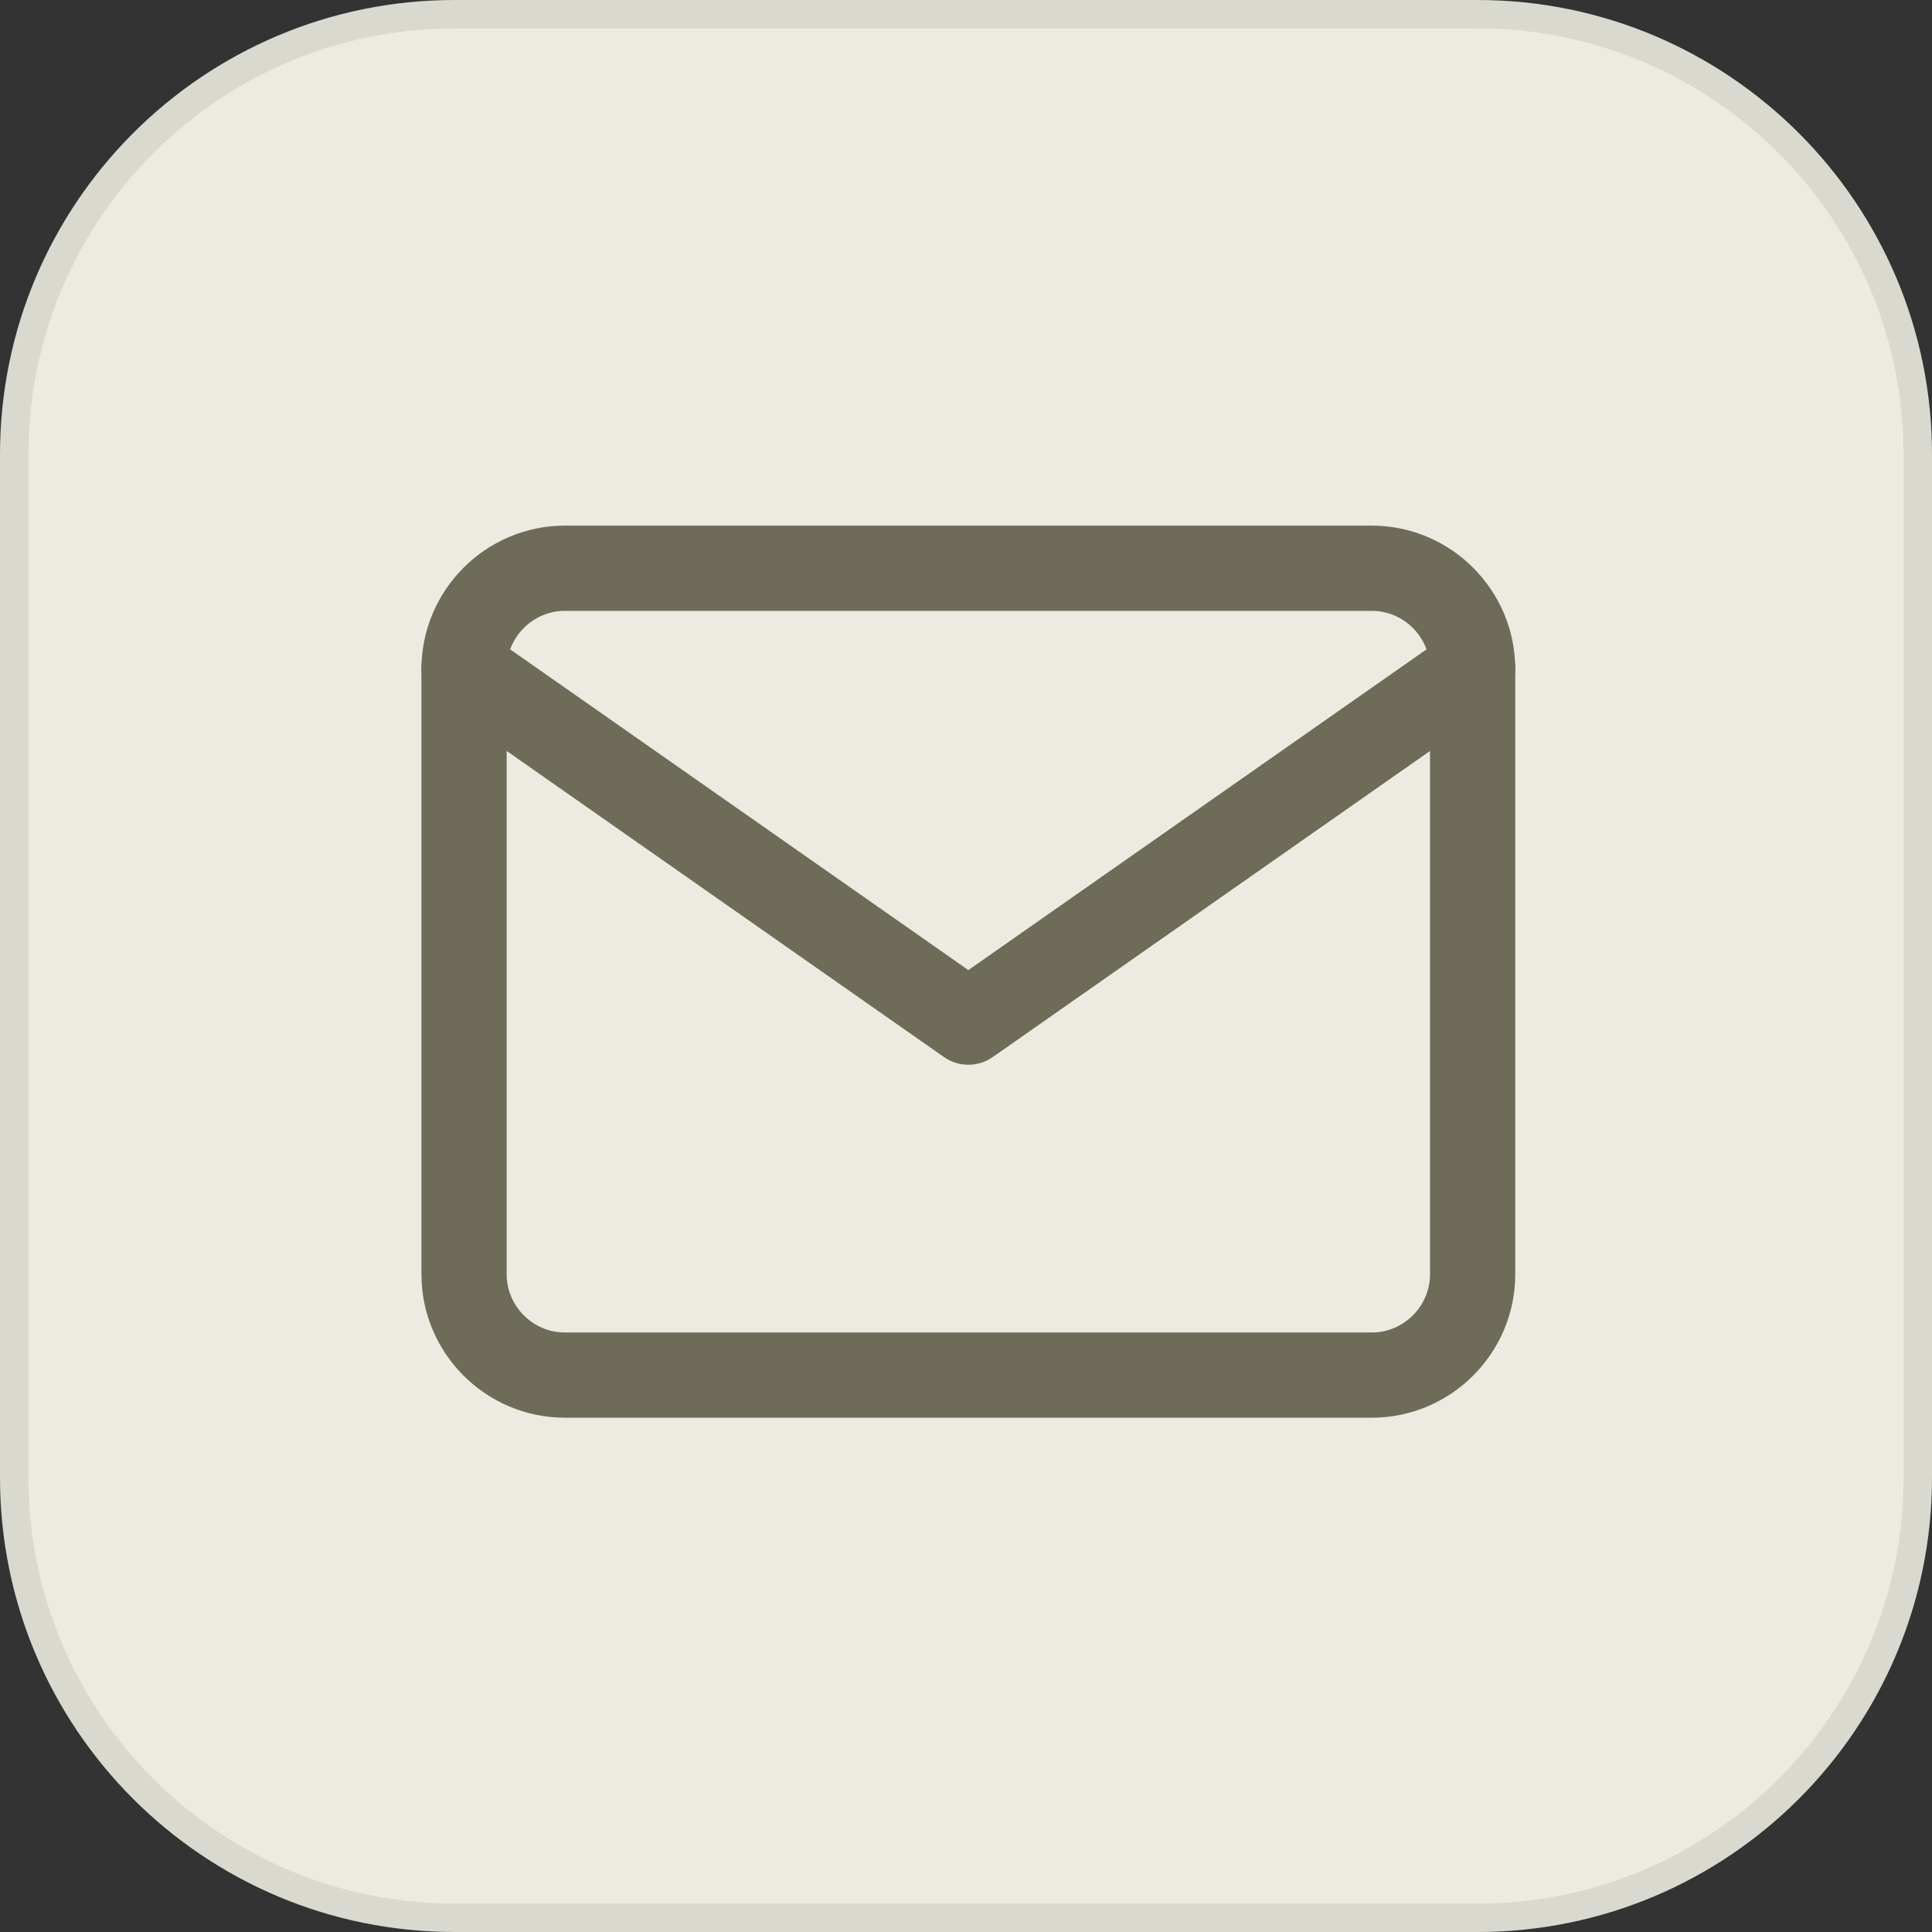
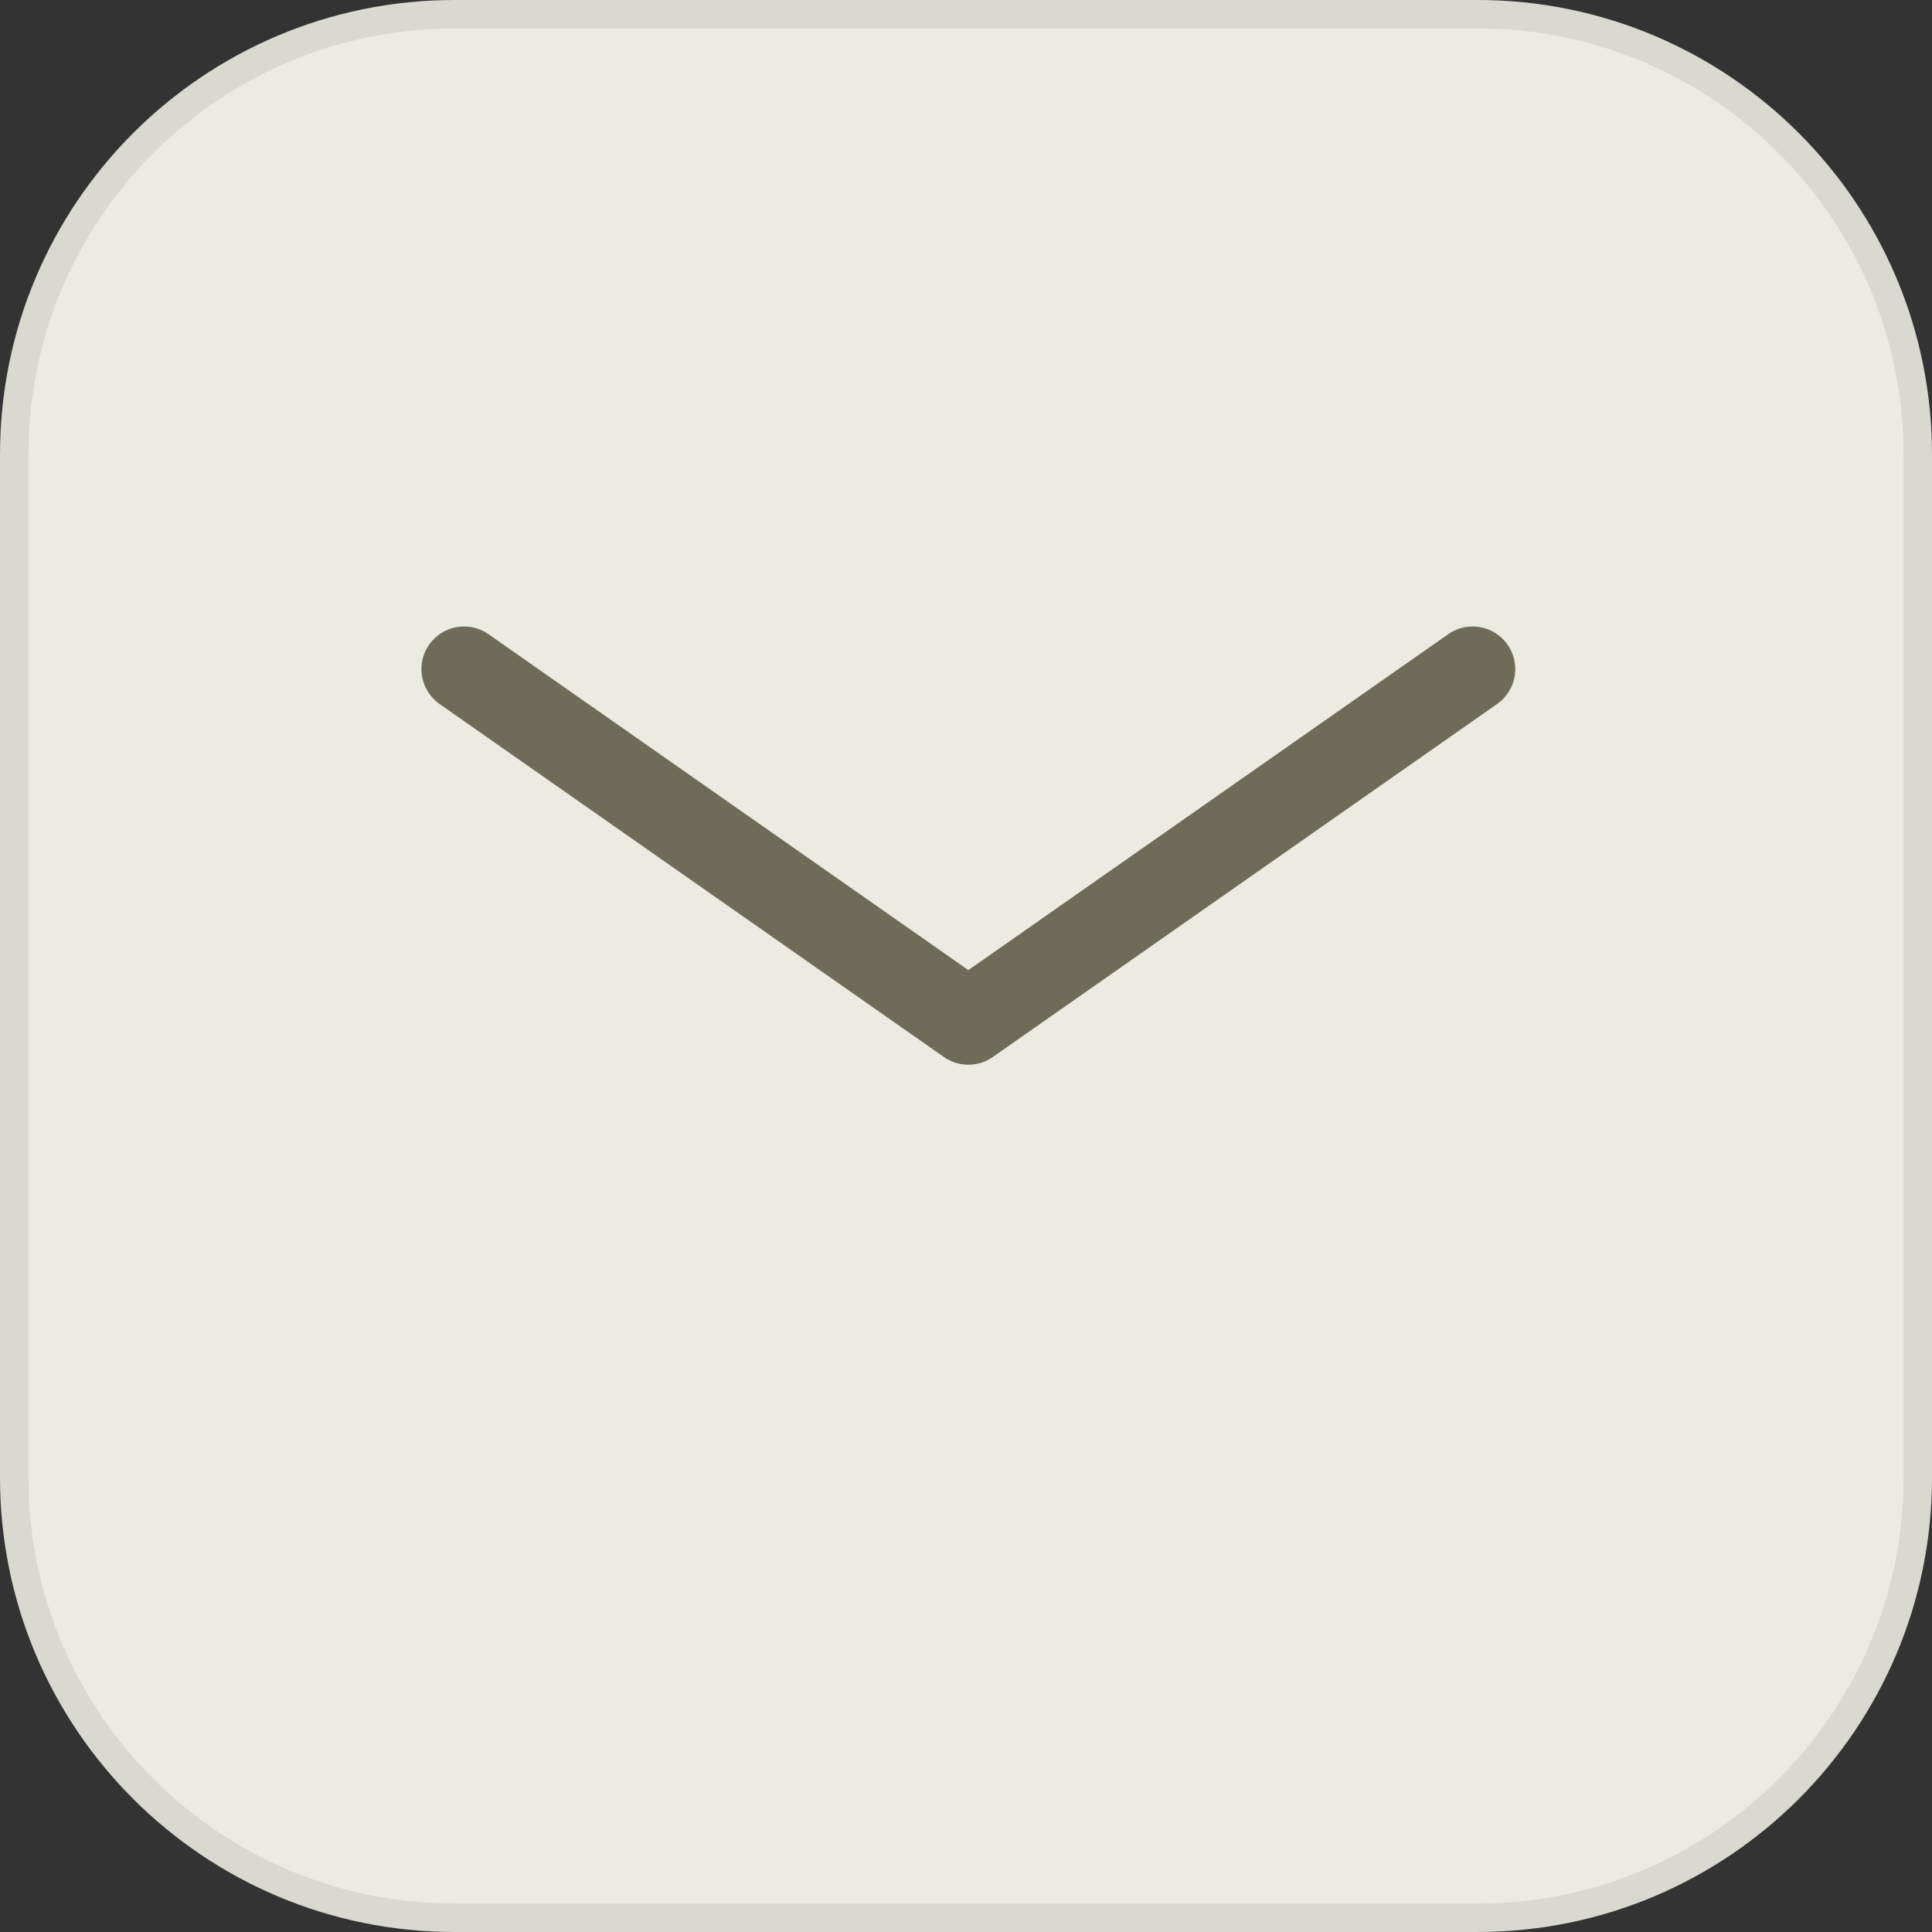
<svg xmlns="http://www.w3.org/2000/svg" width="68" height="68" viewBox="0 0 68 68" fill="none">
  <rect x="0" y="0" width="68" height="68" fill="#333333" stroke="none" />
  <path d="M0 16C0 7.163 7.163 0 16 0H52C60.837 0 68 7.163 68 16V52C68 60.837 60.837 68 52 68H16C7.163 68 0 60.837 0 52V16Z" fill="#EBEBE1" />
  <path d="M16 0.5H52C60.56 0.5 67.5 7.44 67.5 16V52C67.5 60.56 60.56 67.5 52 67.5H16C7.44 67.5 0.5 60.56 0.5 52V16C0.5 7.44 7.44 0.5 16 0.5Z" stroke="black" stroke-opacity="0.08" />
-   <path d="M19.883 20H48.282C50.235 20 51.832 21.598 51.832 23.55V44.849C51.832 46.802 50.235 48.399 48.282 48.399H19.883C17.93 48.399 16.333 46.802 16.333 44.849V23.55C16.333 21.598 17.93 20 19.883 20Z" stroke="#6E6C59" stroke-width="3" stroke-linecap="round" stroke-linejoin="round" />
  <path d="M51.832 23.55L34.083 35.975L16.333 23.55" stroke="#6E6C59" stroke-width="3" stroke-linecap="round" stroke-linejoin="round" />
</svg>